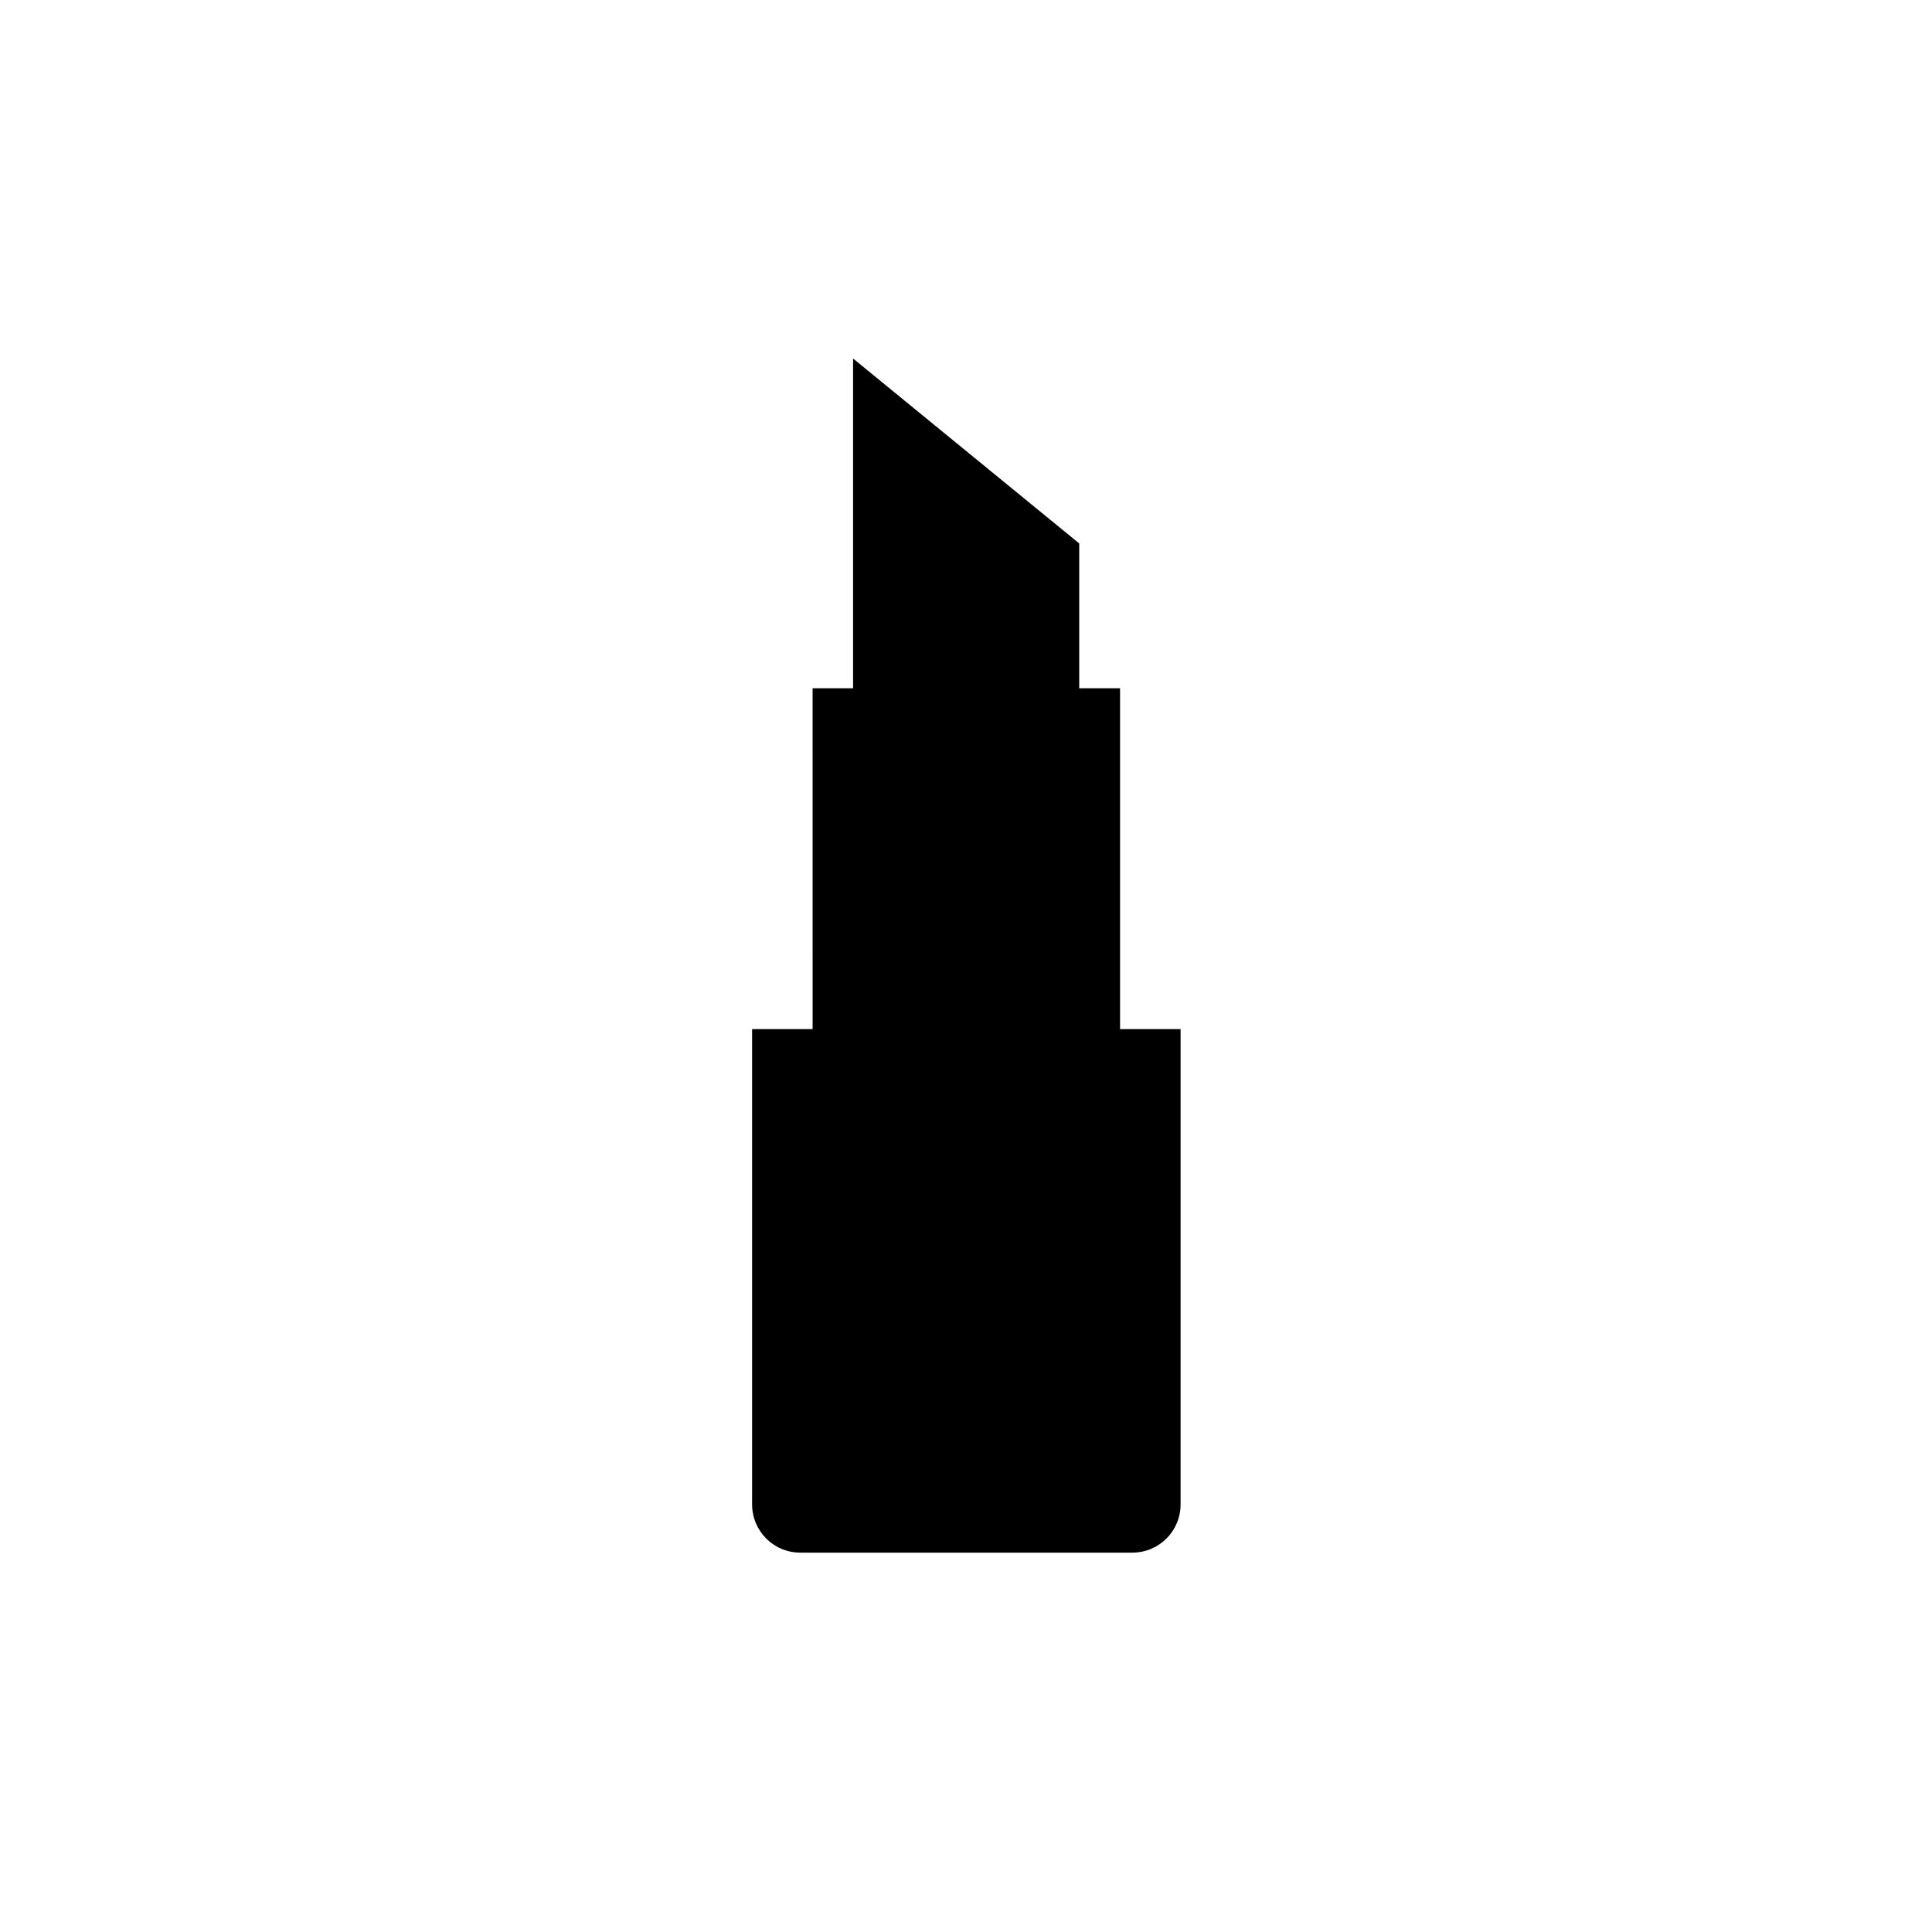
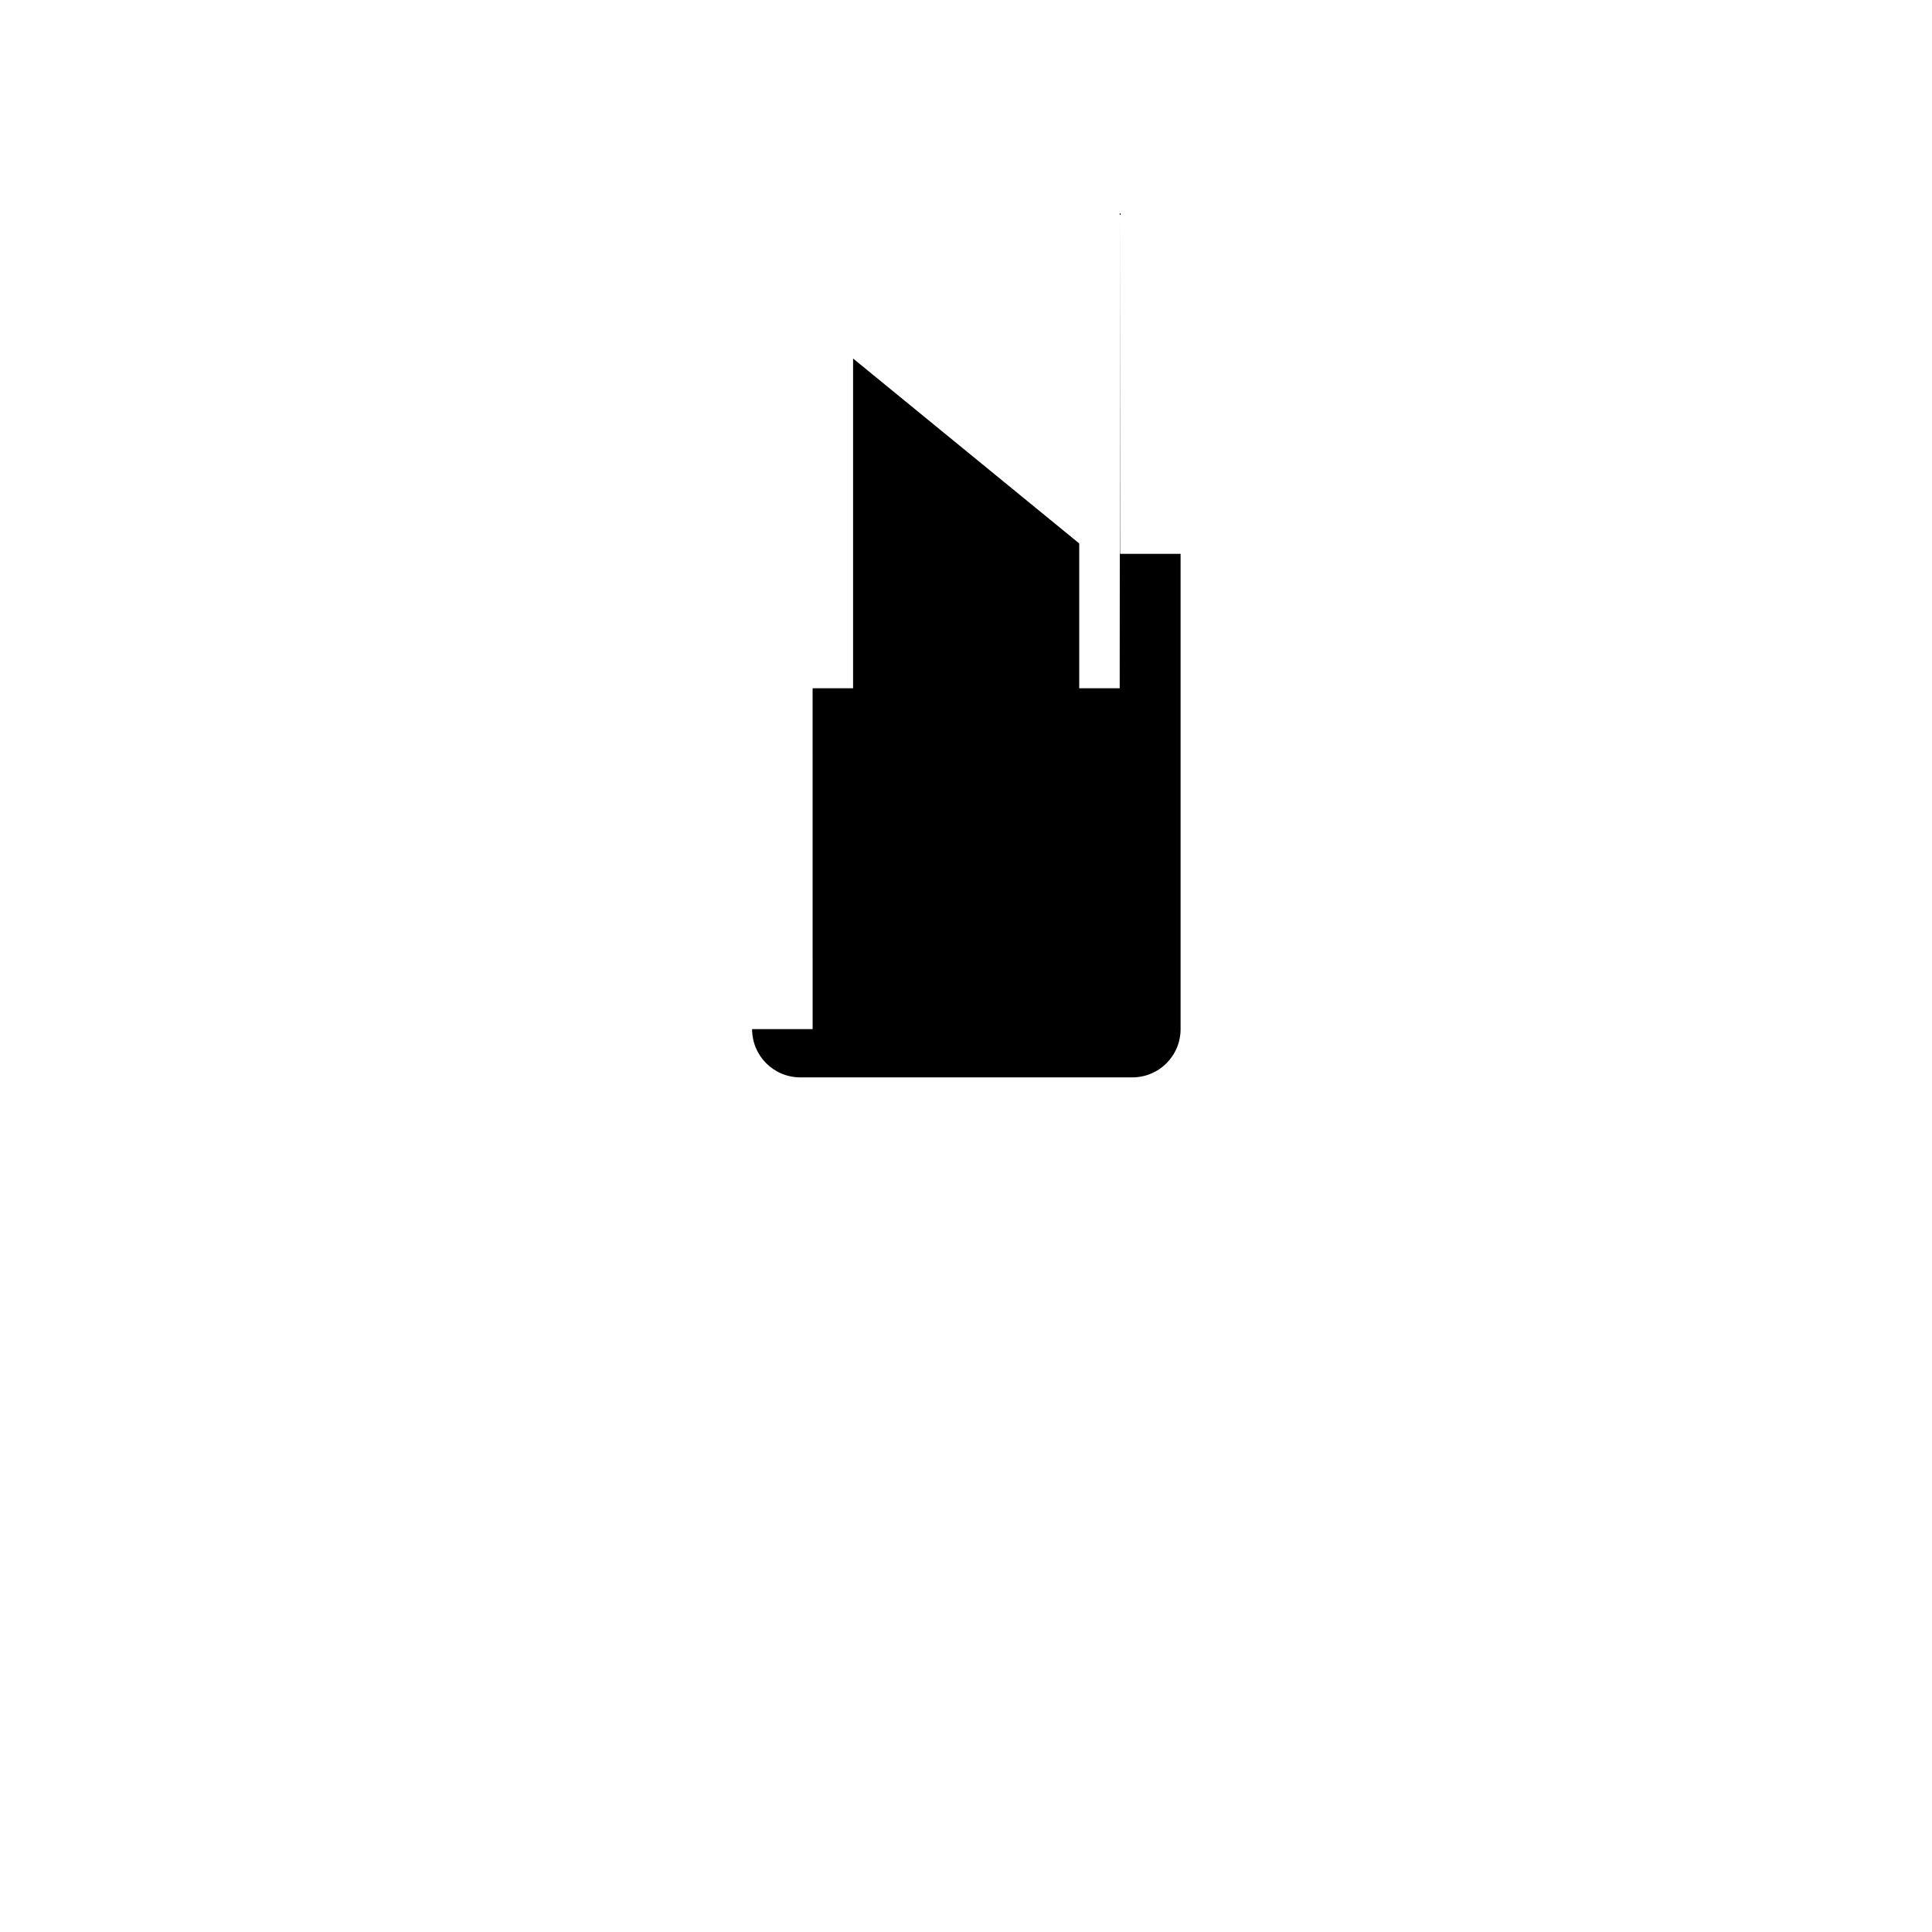
<svg xmlns="http://www.w3.org/2000/svg" fill="#000000" width="800px" height="800px" version="1.1" viewBox="144 144 512 512">
-   <path d="m440.73 326.39h-10.727v-38.375l-59.926-49.004v87.379h-10.727l0.004 90.332h-16.039v125.95c0 7.086 5.707 12.793 12.793 12.793h87.969c7.086 0 12.793-5.707 12.793-12.793v-125.95h-16.039v-90.332z" />
+   <path d="m440.73 326.39h-10.727v-38.375l-59.926-49.004v87.379h-10.727l0.004 90.332h-16.039c0 7.086 5.707 12.793 12.793 12.793h87.969c7.086 0 12.793-5.707 12.793-12.793v-125.95h-16.039v-90.332z" />
</svg>